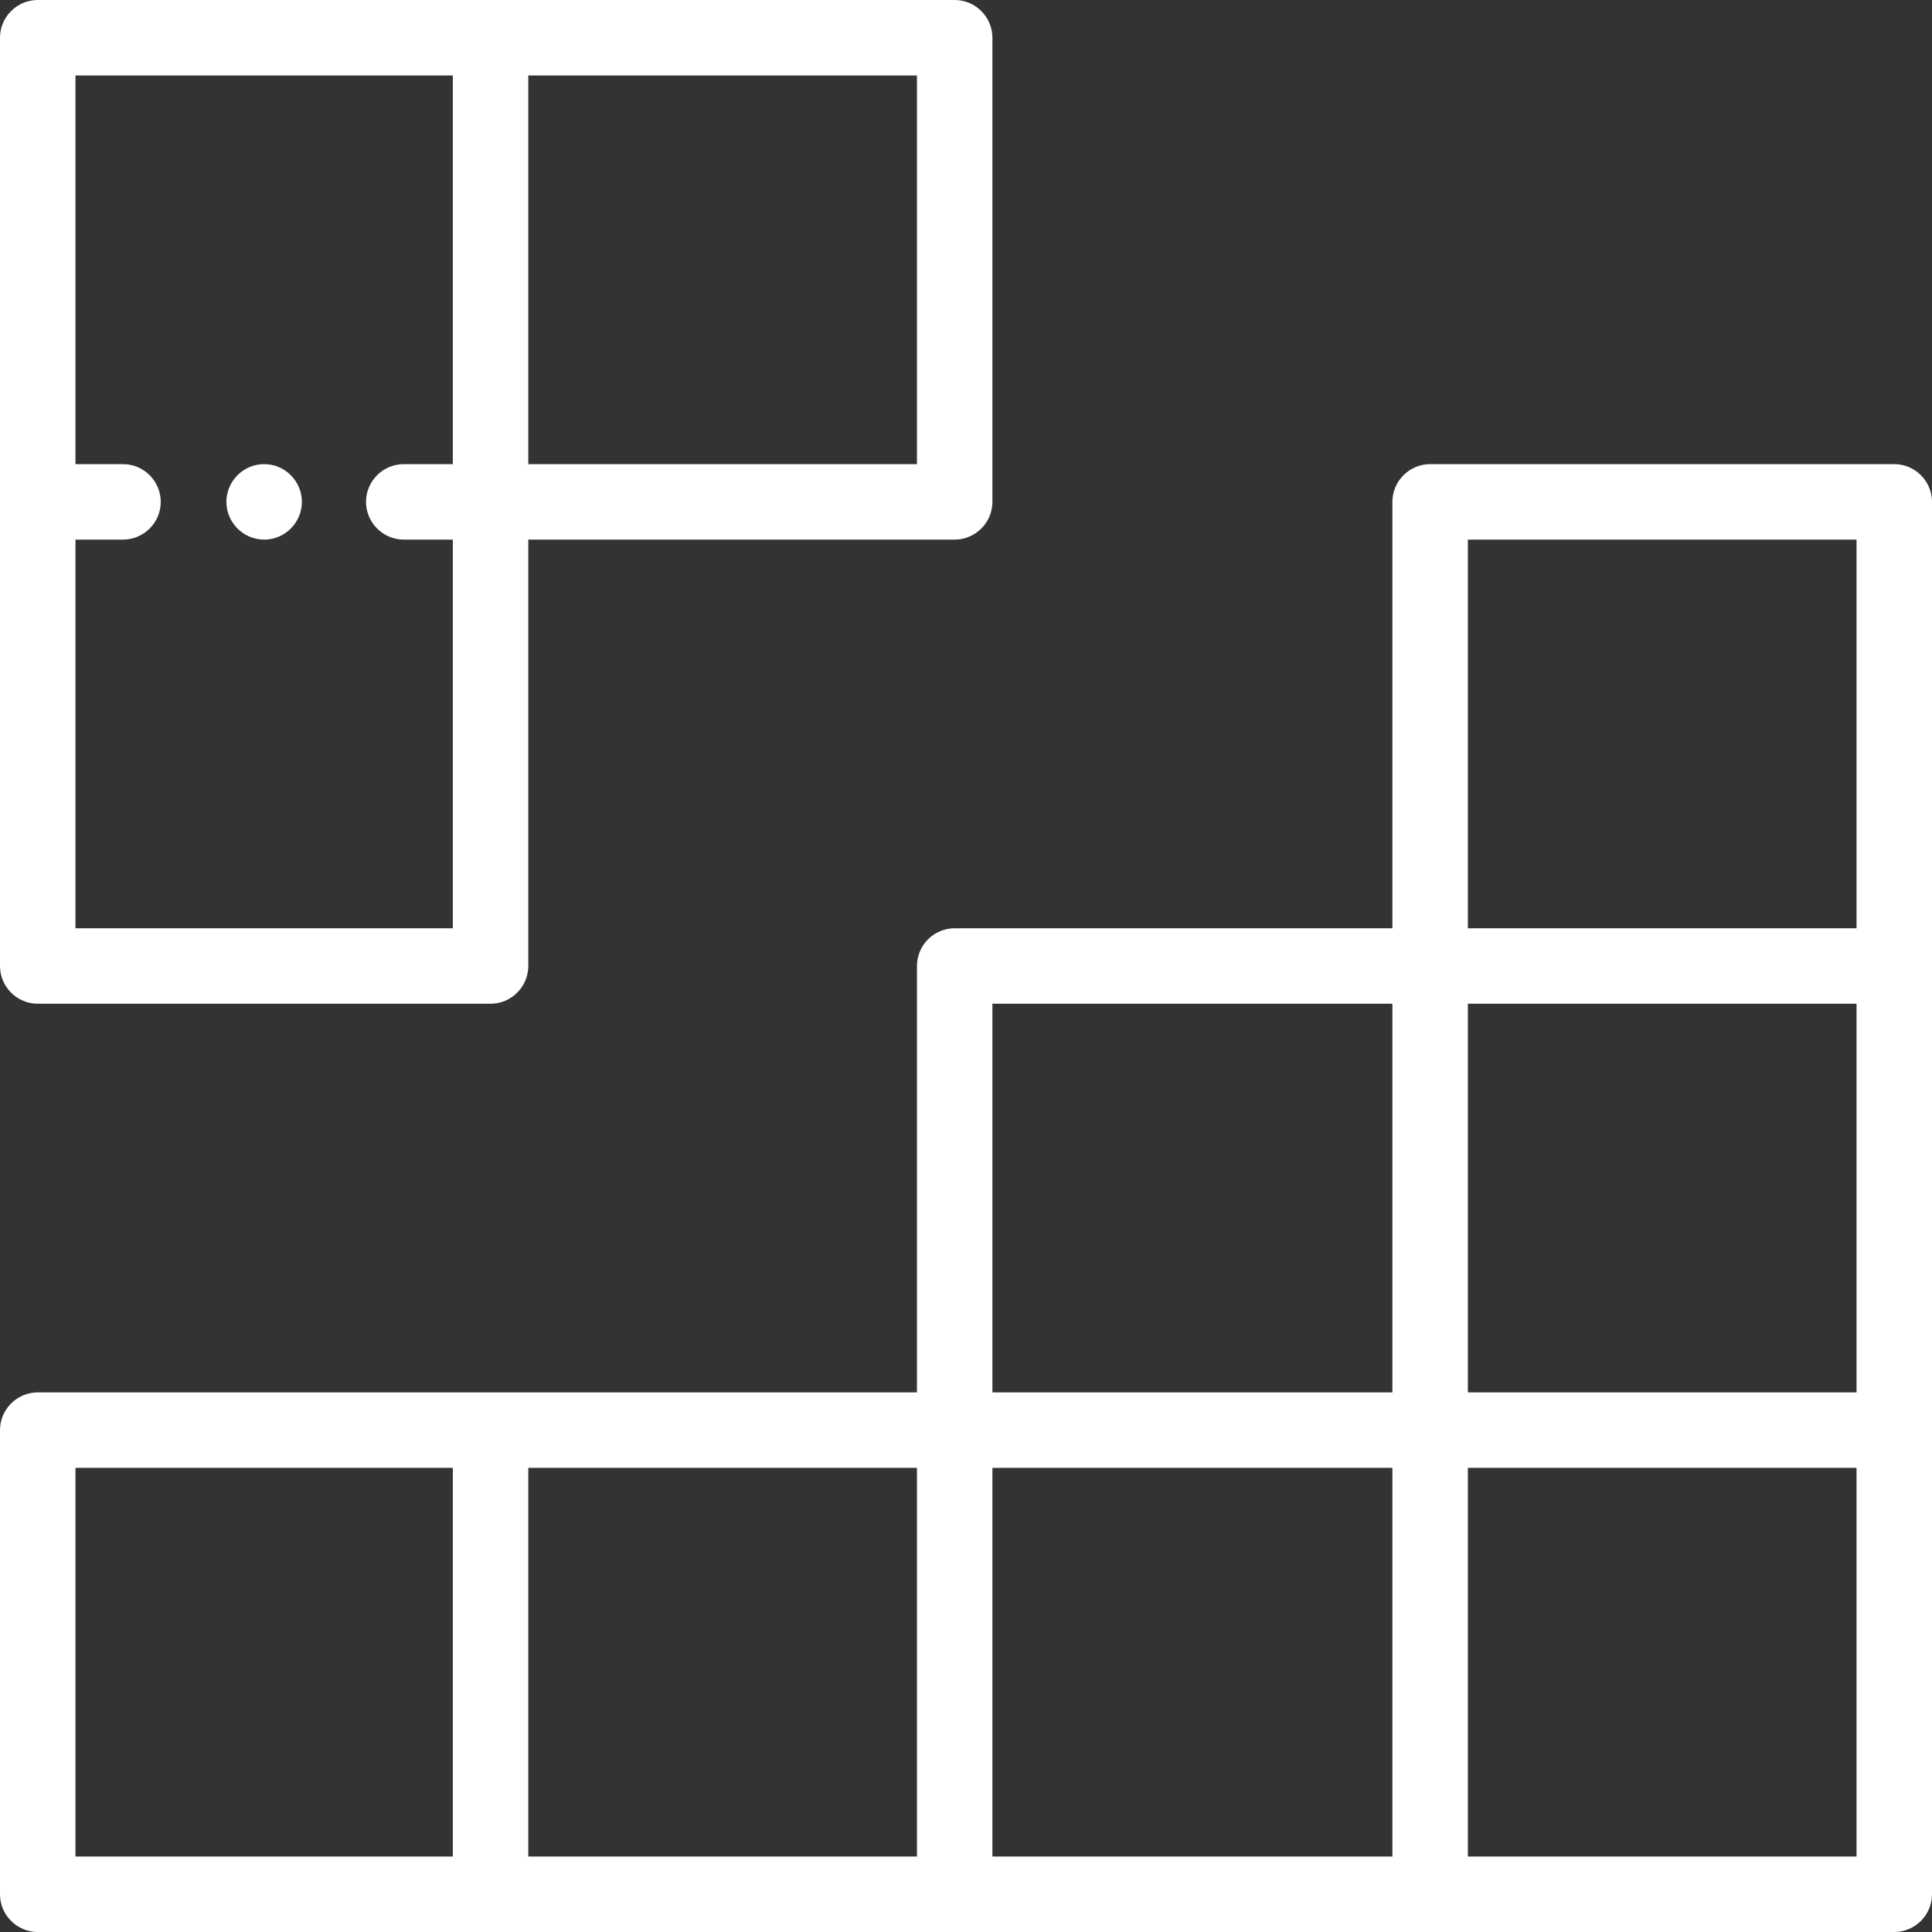
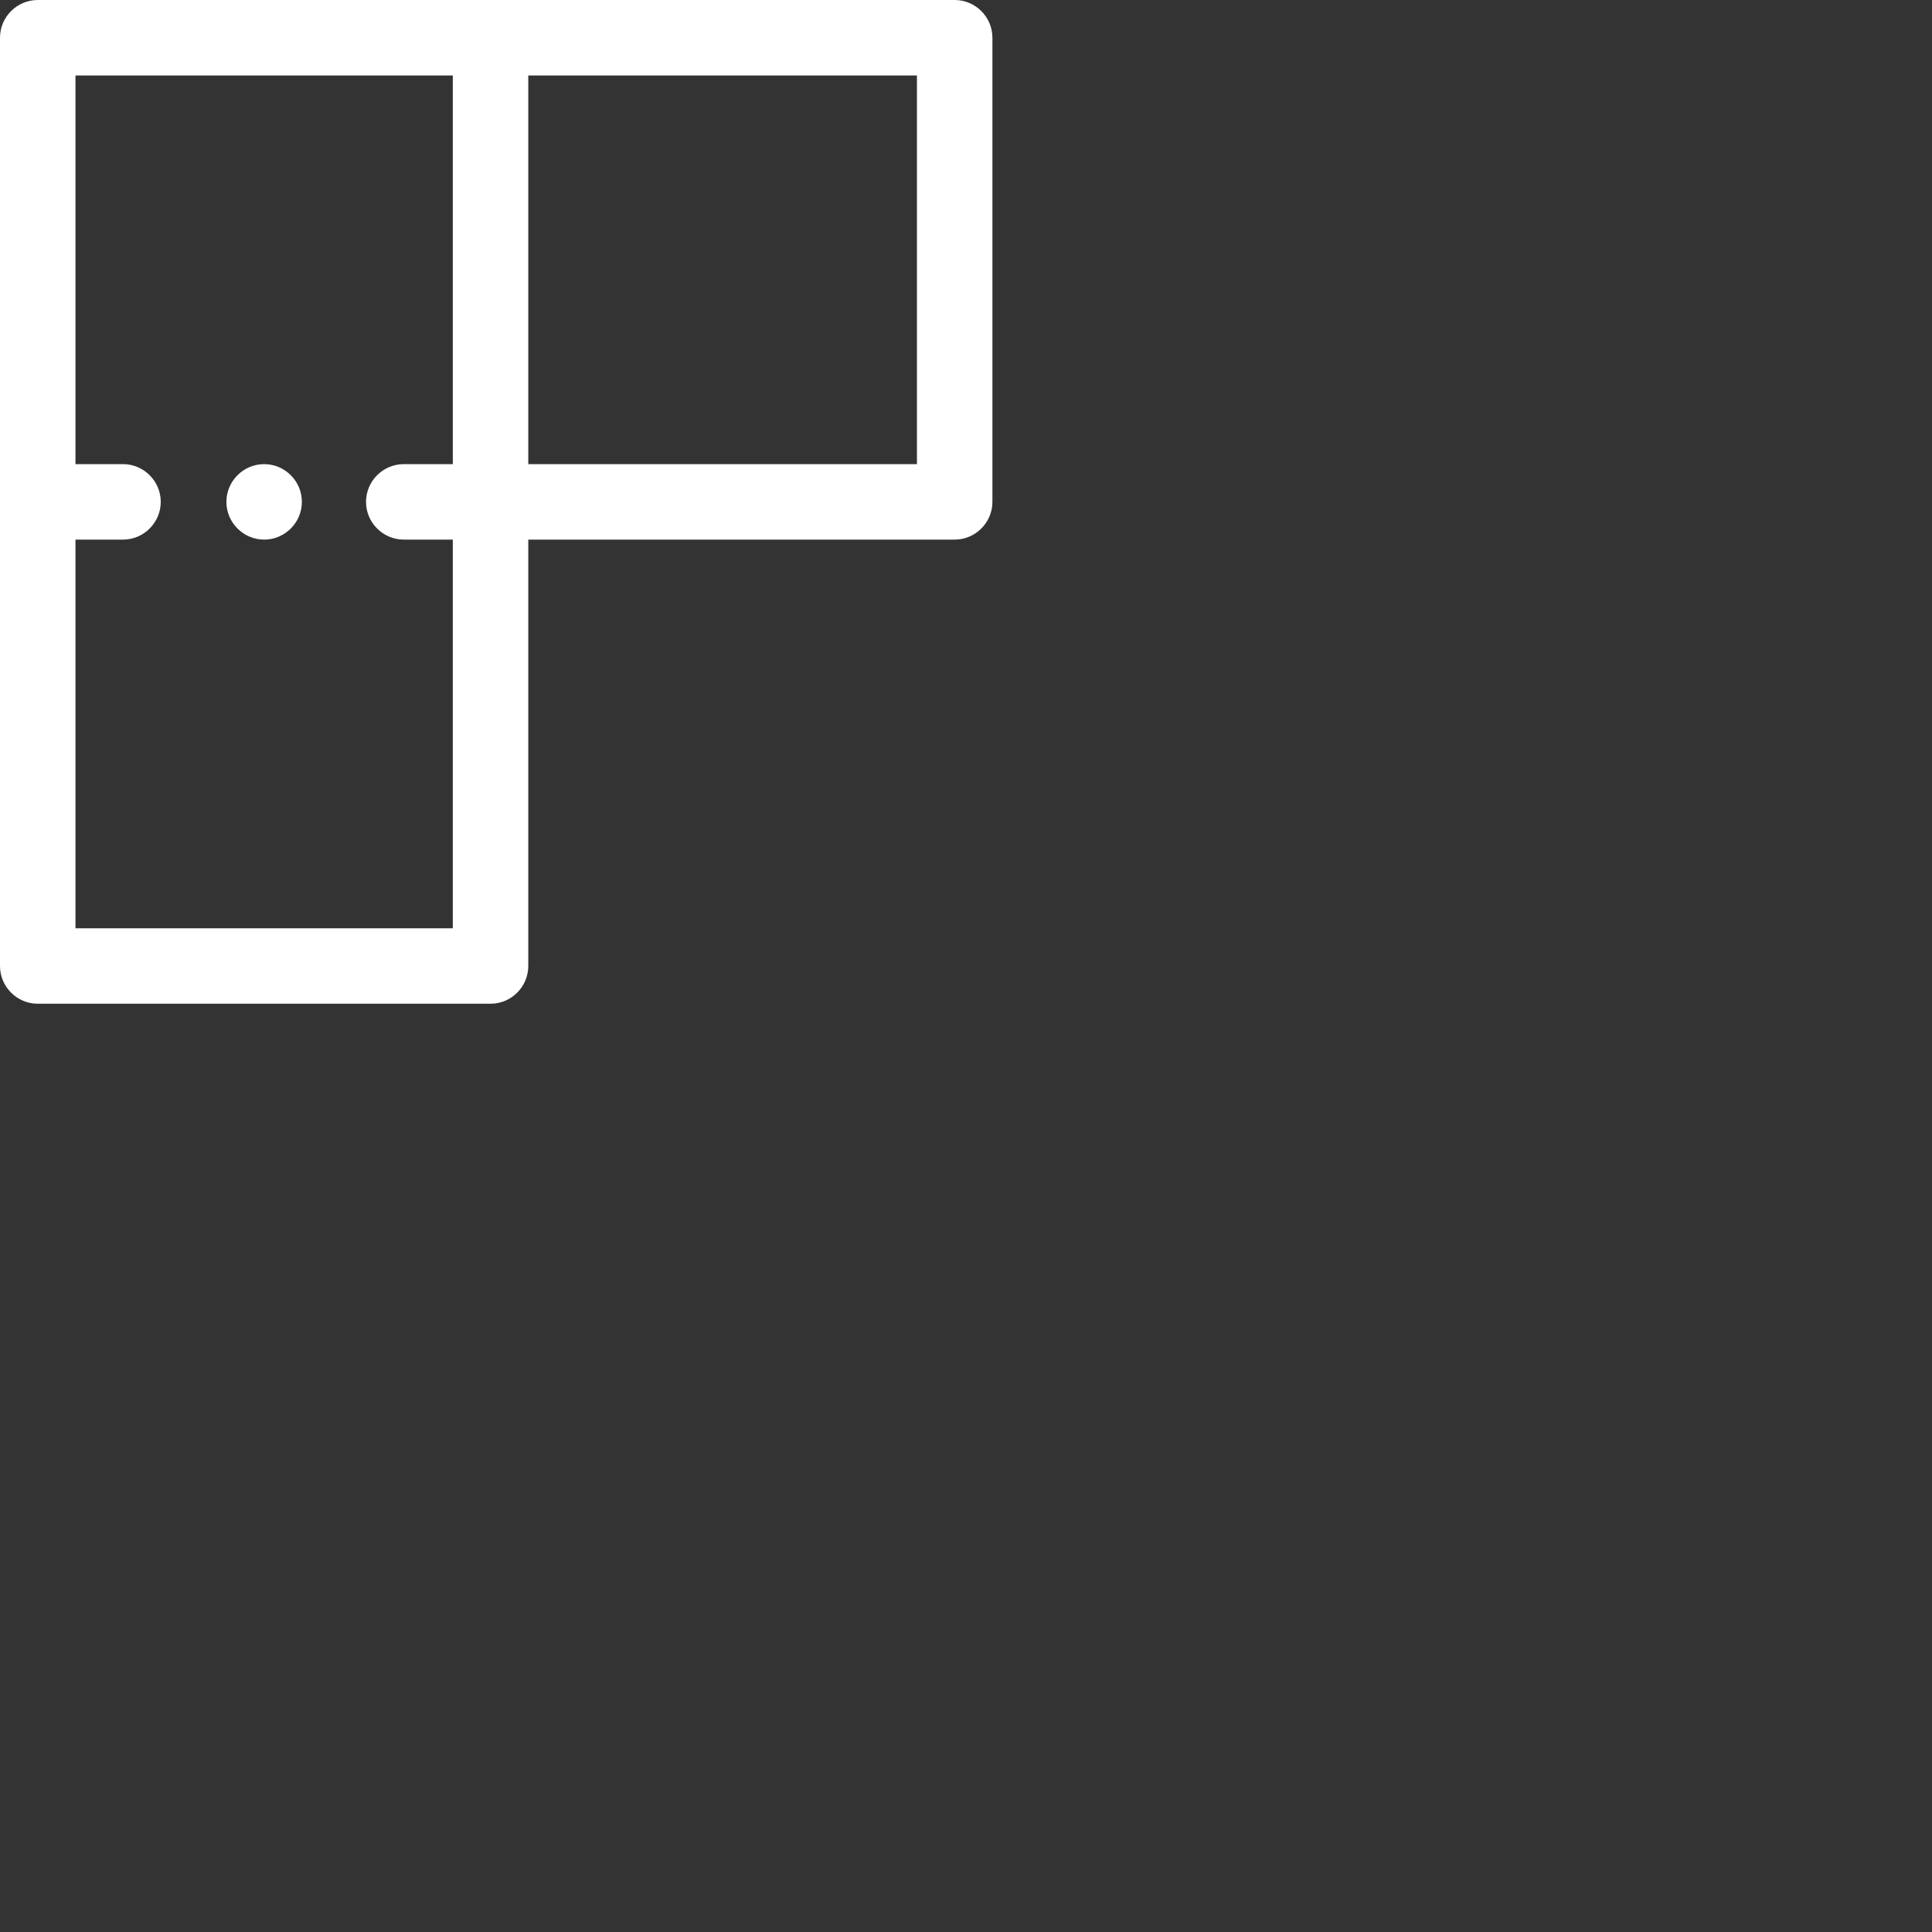
<svg xmlns="http://www.w3.org/2000/svg" version="1.1" id="Capa_1" x="0px" y="0px" viewBox="0 0 512 512" style="enable-background:new 0 0 512 512;" xml:space="preserve">
  <rect x="0" y="0" width="512" height="512" fill="#333333" stroke="none" />
  <style type="text/css">
	.st0{fill:#FFFFFF;}
</style>
  <g>
    <g>
      <path class="st0" d="M70,123c-5.5,0-10,4.5-10,10c0,5.5,4.5,10,10,10s10-4.5,10-10S75.5,123,70,123z" />
    </g>
  </g>
  <g>
    <g>
-       <path class="st0" d="M502,123H379c-5.5,0-10,4.5-10,10v113H253c-5.5,0-10,4.5-10,10v113H130H10c-5.5,0-10,4.5-10,10v123    c0,5.5,4.5,10,10,10h120h123h126h123c5.5,0,10-4.5,10-10V379V256V133C512,127.5,507.5,123,502,123z M120,492H20V389h100V492z     M243,492H140V389h103V492z M369,492H263V389h106V492z M369,369H263V266h106V369z M492,492H389V389h103V492z M492,369H389V266h103    V369z M492,246H389V143h103V246z" />
-     </g>
+       </g>
  </g>
  <g>
    <g>
      <path class="st0" d="M253,0H130H10C4.5,0,0,4.5,0,10v123v123c0,5.5,4.5,10,10,10h120c5.5,0,10-4.5,10-10V143h113    c5.5,0,10-4.5,10-10V10C263,4.5,258.5,0,253,0z M120,123h-13c-5.5,0-10,4.5-10,10c0,5.5,4.5,10,10,10h13v103H20V143h12.6    c5.5,0,10-4.5,10-10s-4.5-10-10-10H20V20h100V123z M243,123H140V20h103V123z" />
    </g>
  </g>
</svg>